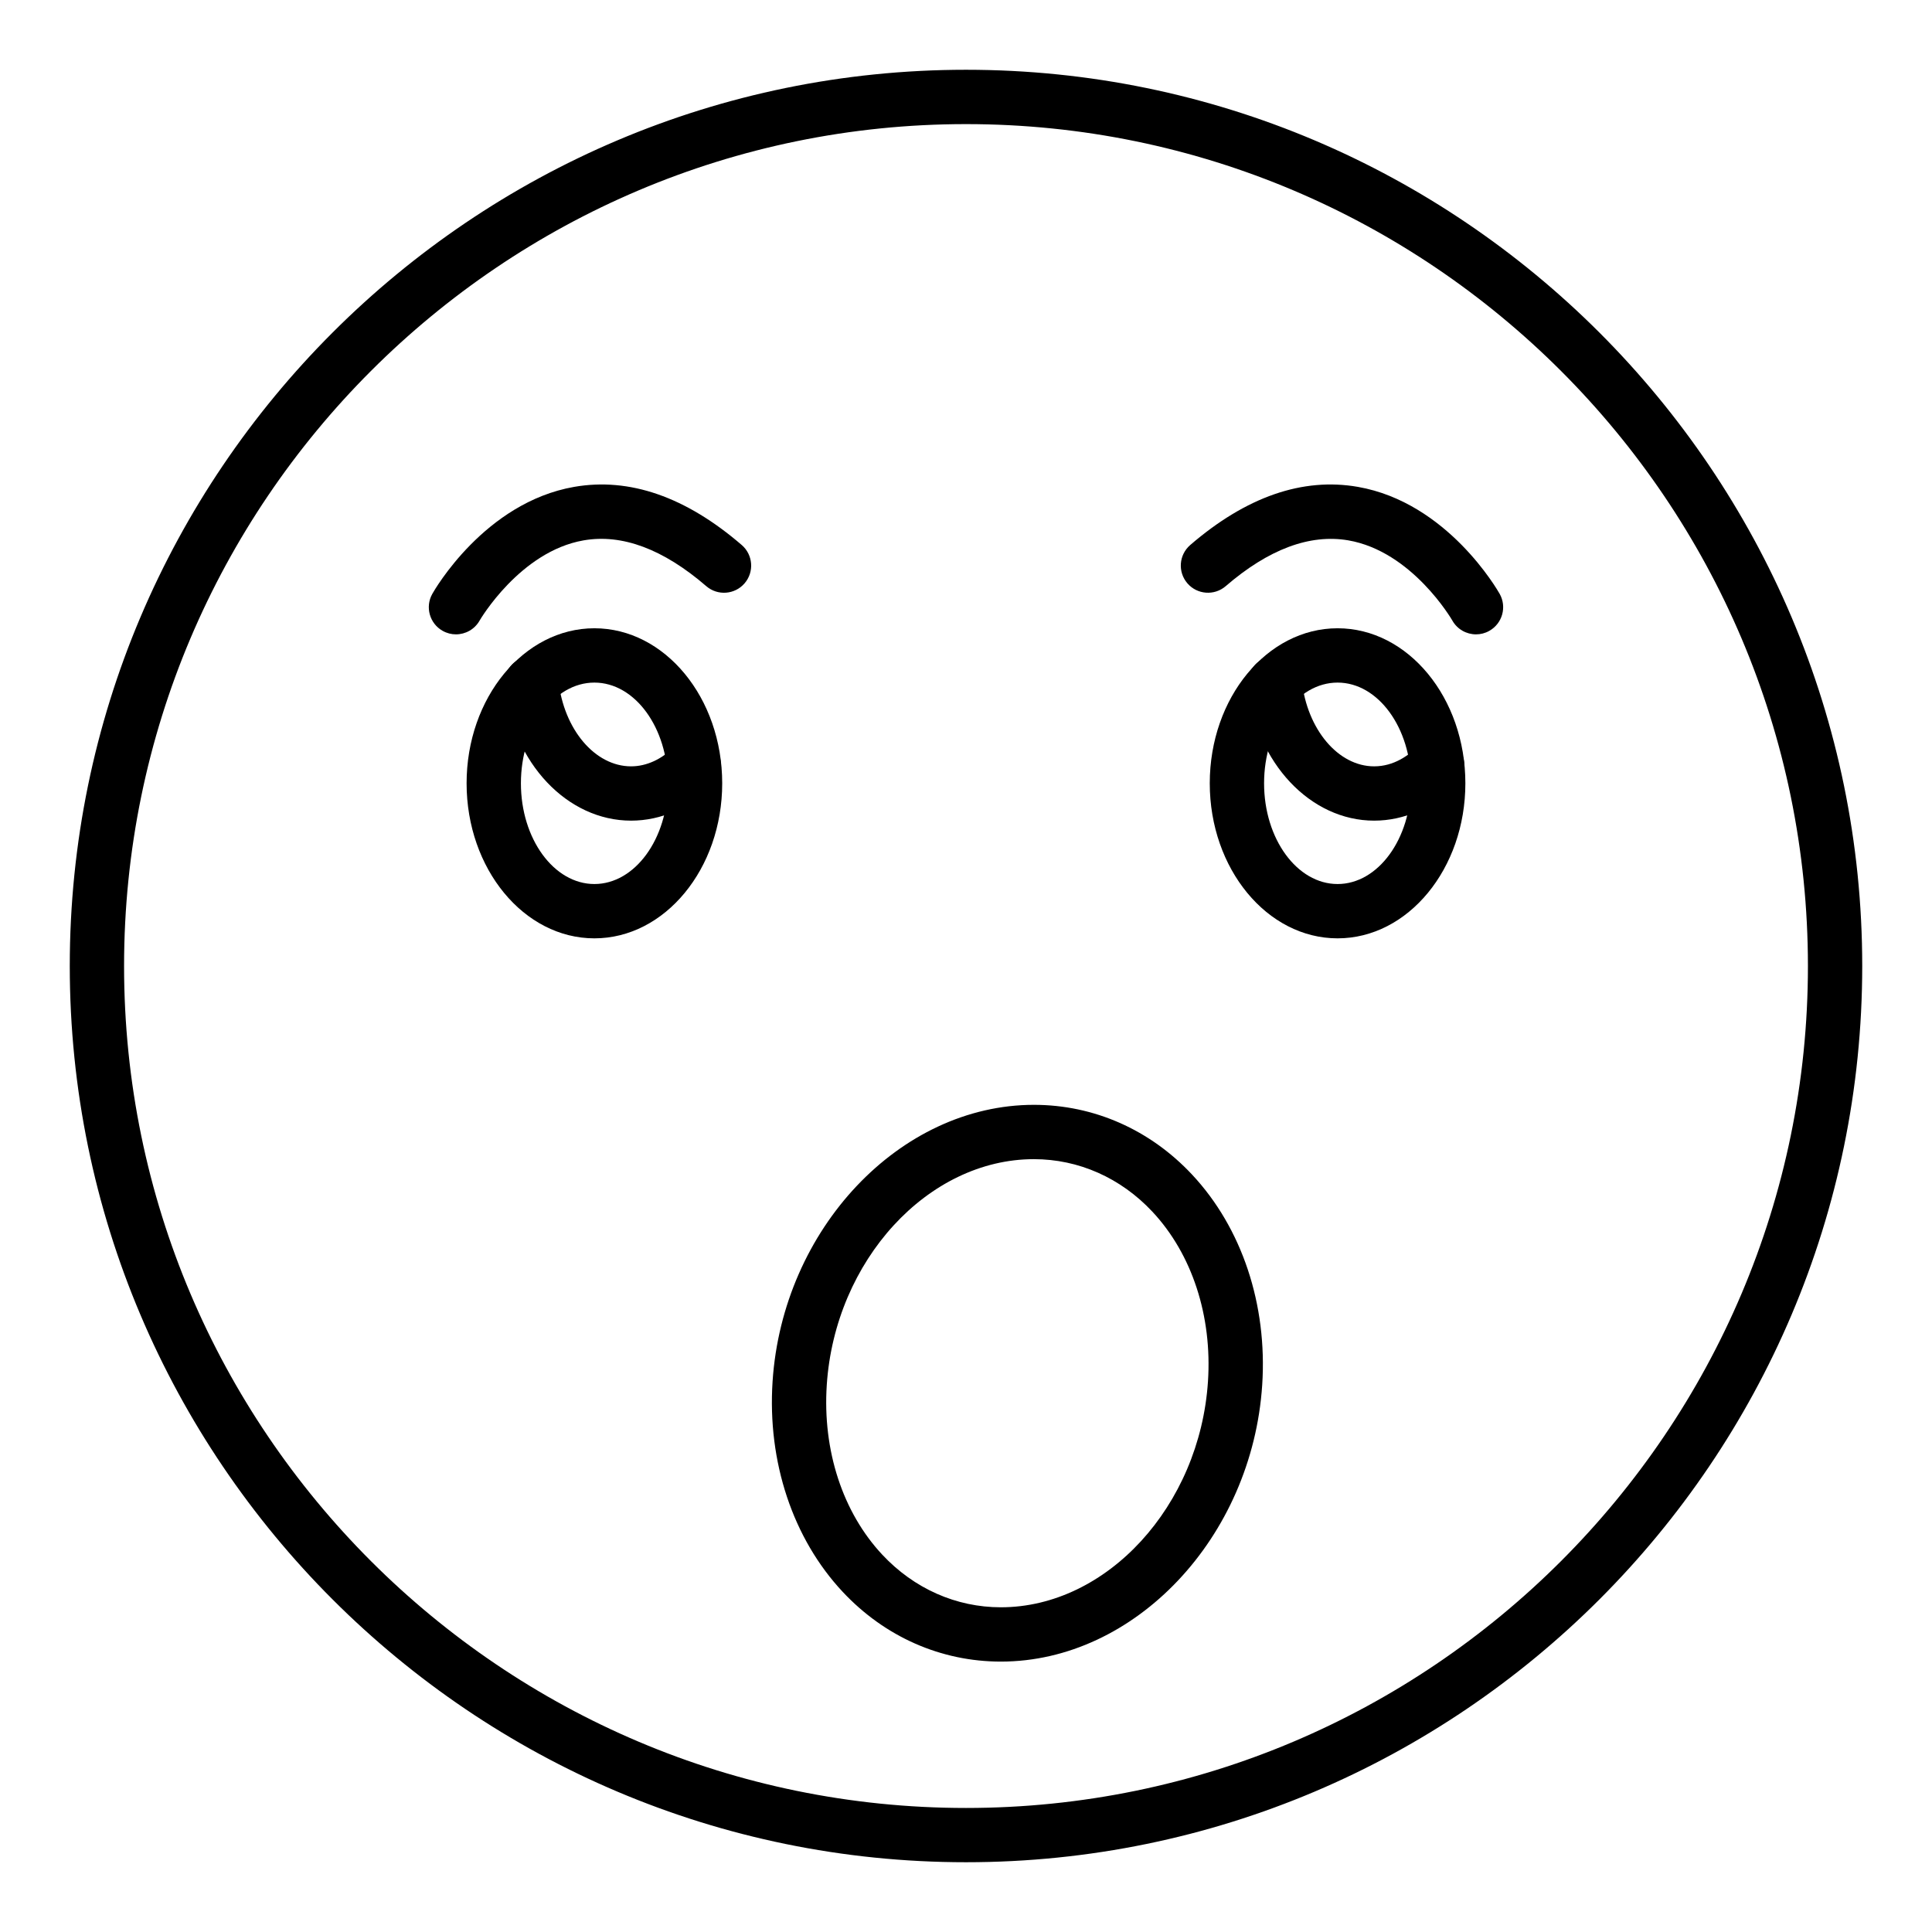
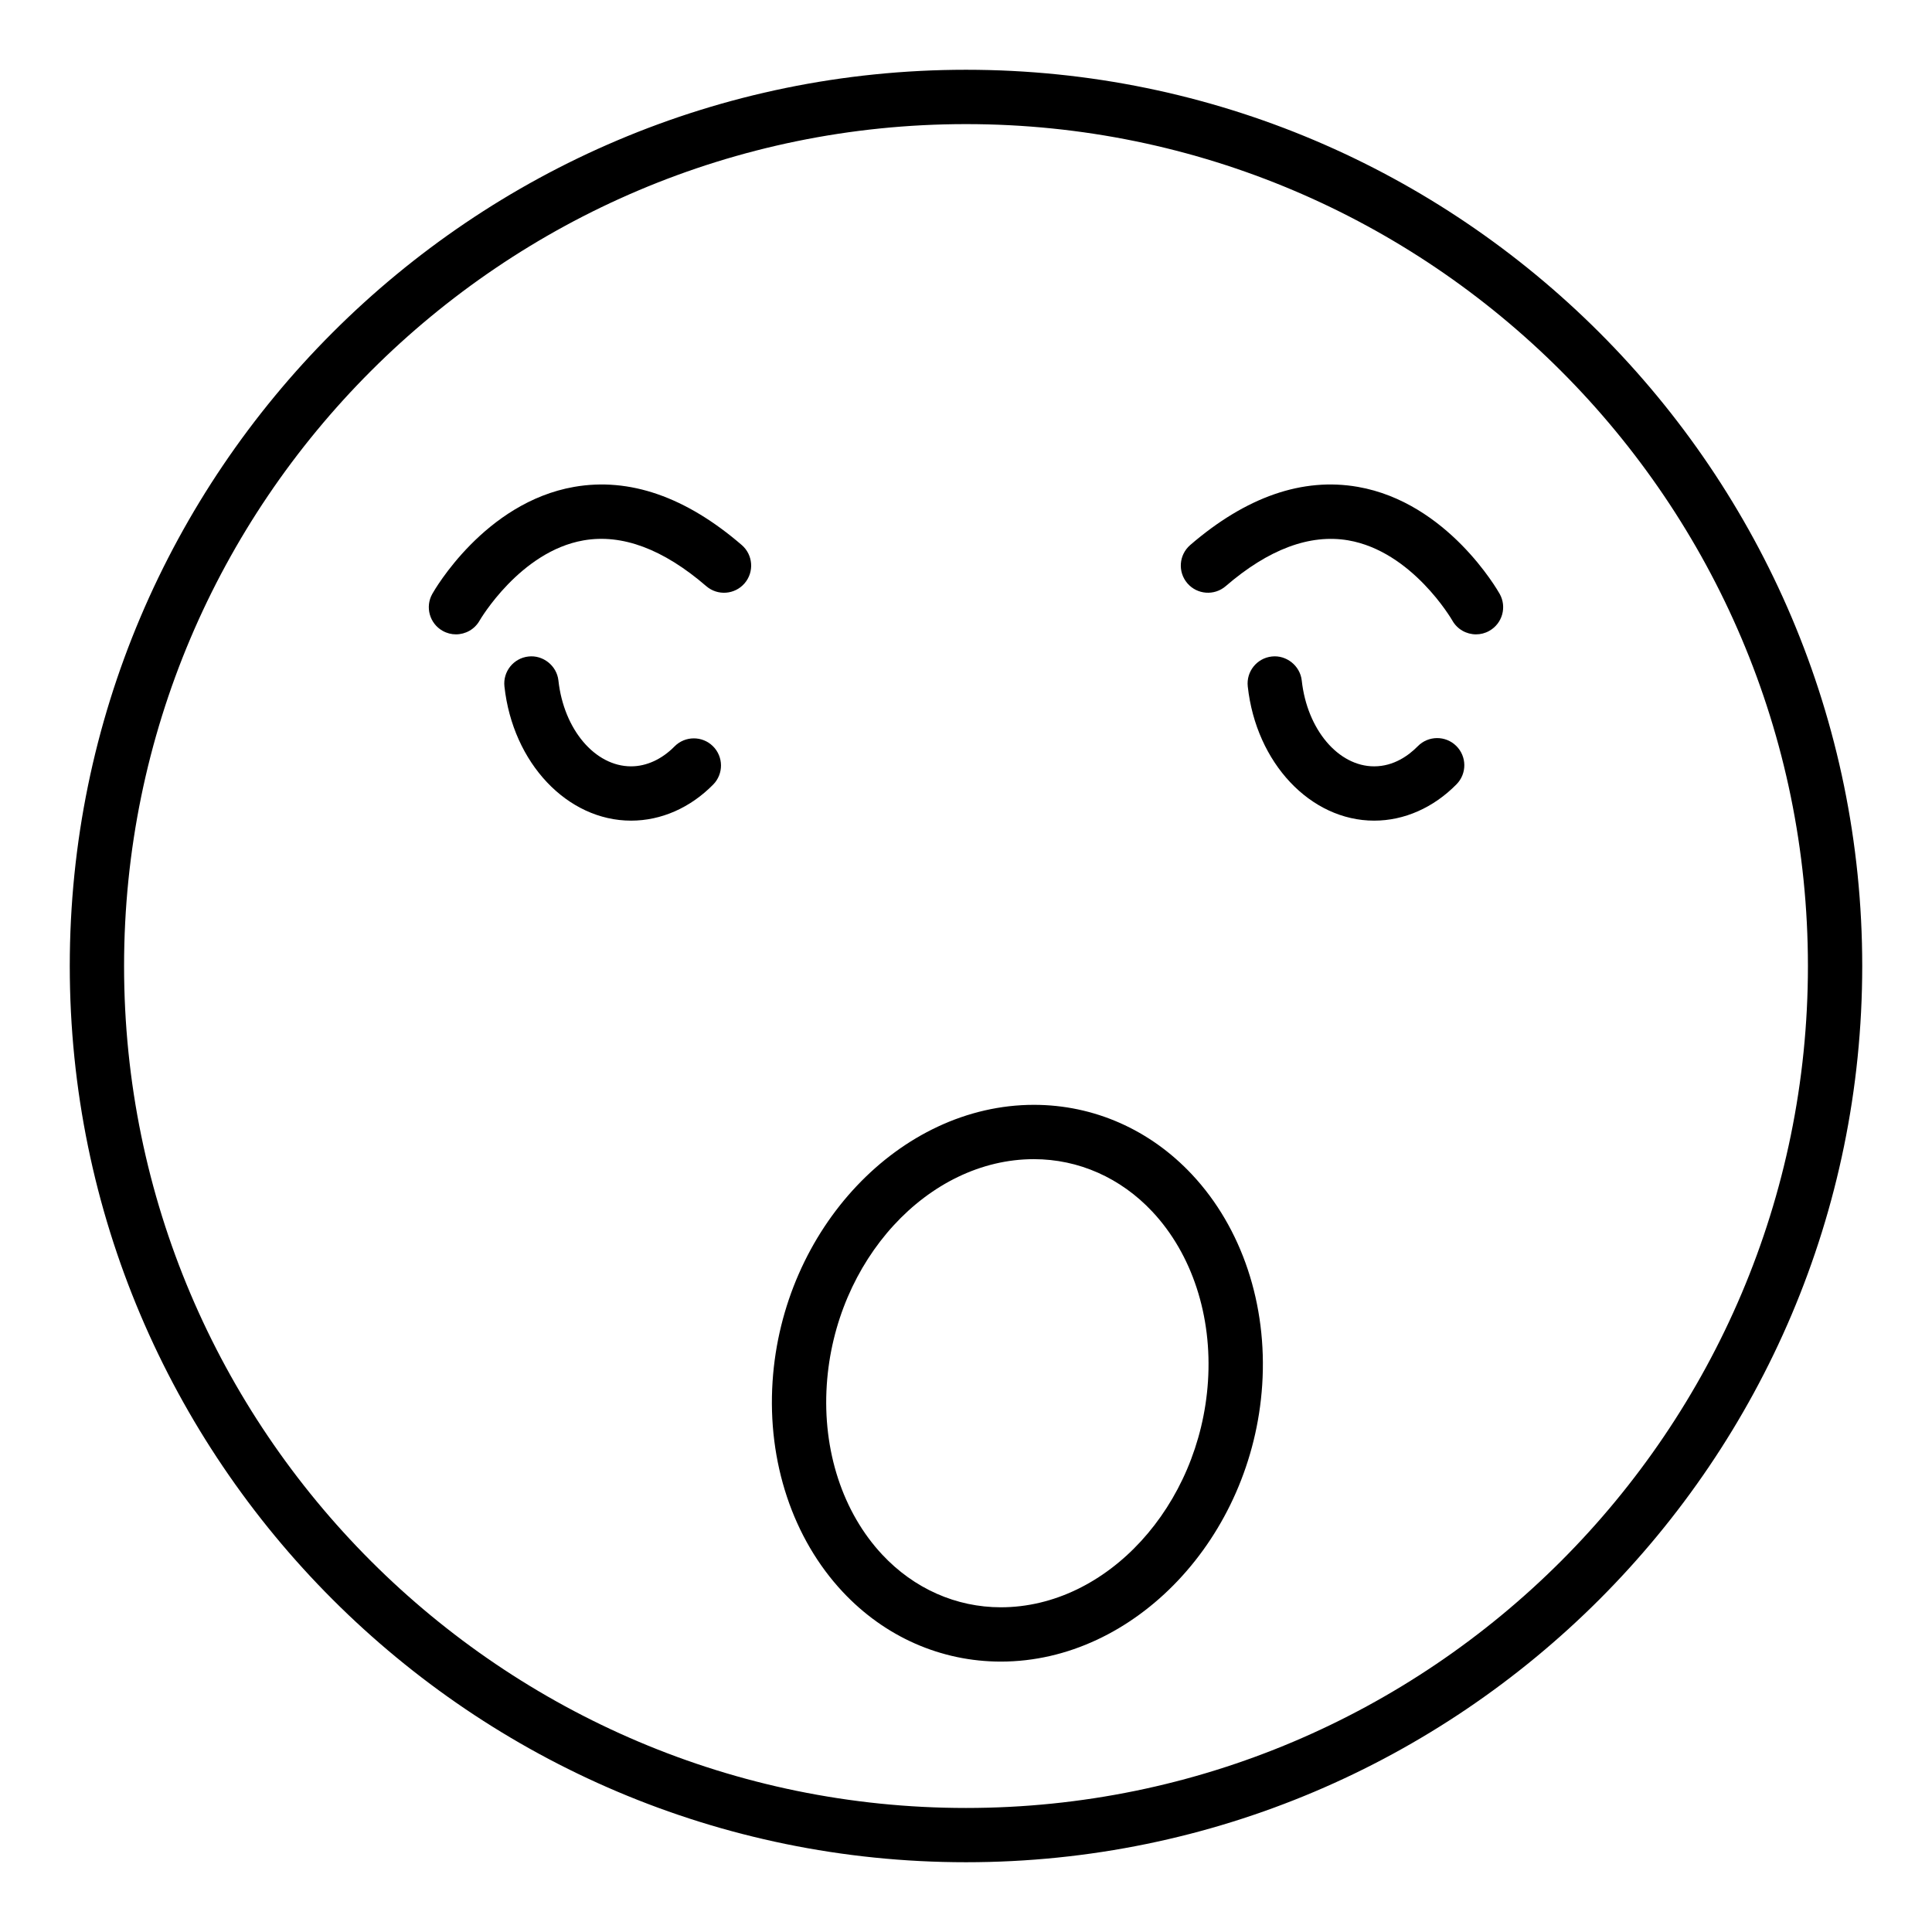
<svg xmlns="http://www.w3.org/2000/svg" fill="#000000" width="800px" height="800px" version="1.1" viewBox="144 144 512 512">
  <g>
    <path d="m400 637.51c-130.96 0-237.51-106.55-237.51-237.51 0-130.96 106.55-237.51 237.51-237.51s237.51 106.55 237.51 237.51c-0.004 130.96-106.55 237.51-237.51 237.51zm0-460.62c-123.03 0-223.12 100.09-223.12 223.12 0 123.02 100.09 223.12 223.12 223.12 123.02 0 223.12-100.09 223.12-223.12-0.004-123.03-100.09-223.12-223.12-223.12z" />
-     <path d="m498.47 392.67c-18.676 0-33.871-18.434-33.871-41.086 0-22.652 15.195-41.086 33.871-41.086 18.676 0 33.867 18.434 33.867 41.086 0 22.652-15.191 41.086-33.867 41.086zm0-67.777c-10.738 0-19.477 11.973-19.477 26.691s8.738 26.691 19.477 26.691c10.734 0 19.473-11.973 19.473-26.691s-8.738-26.691-19.473-26.691z" />
-     <path d="m301.52 392.67c-18.676 0-33.867-18.434-33.867-41.086 0-22.652 15.191-41.086 33.867-41.086 18.676 0 33.871 18.434 33.871 41.086 0 22.652-15.195 41.086-33.871 41.086zm0-67.777c-10.734 0-19.473 11.973-19.473 26.691s8.738 26.691 19.473 26.691c10.738 0 19.477-11.973 19.477-26.691s-8.734-26.691-19.477-26.691z" />
    <path d="m508.17 361.48c-16.883 0-31.285-15.289-33.5-35.566-0.434-3.949 2.422-7.504 6.375-7.934 3.84-0.438 7.5 2.422 7.934 6.375 1.418 12.961 9.664 22.734 19.188 22.734 5.215 0 9.168-2.902 11.57-5.34 2.789-2.832 7.344-2.867 10.176-0.078 2.832 2.789 2.867 7.344 0.078 10.176-6.113 6.215-13.863 9.633-21.82 9.633z" />
    <path d="m311.25 361.48c-16.926 0-31.355-15.289-33.57-35.566-0.434-3.949 2.422-7.504 6.375-7.934 3.848-0.438 7.5 2.422 7.934 6.375 1.418 12.961 9.691 22.734 19.258 22.734 4.074 0 8.152-1.871 11.496-5.266 2.793-2.836 7.356-2.863 10.176-0.086 2.836 2.789 2.871 7.344 0.086 10.176-6.066 6.168-13.797 9.566-21.754 9.566z" />
    <path d="m535.16 312.11c-2.512 0-4.953-1.312-6.273-3.66-0.23-0.398-10.73-18.348-27.594-21.254-10.164-1.734-21.098 2.332-32.469 12.141-3.012 2.594-7.559 2.258-10.152-0.75-2.598-3.012-2.258-7.555 0.75-10.152 14.832-12.785 29.789-17.965 44.438-15.406 23.719 4.156 37.012 27.371 37.566 28.352 1.949 3.465 0.719 7.856-2.746 9.801-1.113 0.637-2.324 0.93-3.519 0.93z" />
    <path d="m264.83 312.11c-1.195 0-2.402-0.297-3.519-0.926-3.465-1.945-4.695-6.336-2.746-9.801 0.555-0.984 13.852-24.195 37.566-28.352 14.656-2.566 29.609 2.617 44.438 15.406 3.008 2.598 3.344 7.141 0.75 10.152-2.598 3.008-7.141 3.348-10.152 0.75-11.398-9.832-22.332-13.93-32.551-12.129-16.801 2.945-27.406 21.047-27.508 21.23-1.32 2.348-3.762 3.668-6.277 3.668z" />
-     <path d="m409.24 584.34c-15.871 0-30.754-6.562-41.91-18.477-13.219-14.117-19.992-34.445-18.59-55.77 2.66-40.418 33.727-73.301 69.258-73.301 15.871 0 30.754 6.562 41.906 18.477 13.219 14.117 19.996 34.445 18.594 55.77-2.664 40.418-33.73 73.301-69.258 73.301zm8.754-133.15c-28.098 0-52.723 26.848-54.891 59.848-1.141 17.371 4.227 33.77 14.73 44.988 8.406 8.977 19.559 13.922 31.402 13.922 28.098 0 52.723-26.848 54.891-59.848 1.141-17.371-4.227-33.766-14.73-44.988-8.406-8.977-19.559-13.922-31.402-13.922z" />
+     <path d="m409.24 584.34c-15.871 0-30.754-6.562-41.91-18.477-13.219-14.117-19.992-34.445-18.59-55.77 2.66-40.418 33.727-73.301 69.258-73.301 15.871 0 30.754 6.562 41.906 18.477 13.219 14.117 19.996 34.445 18.594 55.77-2.664 40.418-33.73 73.301-69.258 73.301zm8.754-133.15c-28.098 0-52.723 26.848-54.891 59.848-1.141 17.371 4.227 33.77 14.73 44.988 8.406 8.977 19.559 13.922 31.402 13.922 28.098 0 52.723-26.848 54.891-59.848 1.141-17.371-4.227-33.766-14.73-44.988-8.406-8.977-19.559-13.922-31.402-13.922" />
  </g>
</svg>